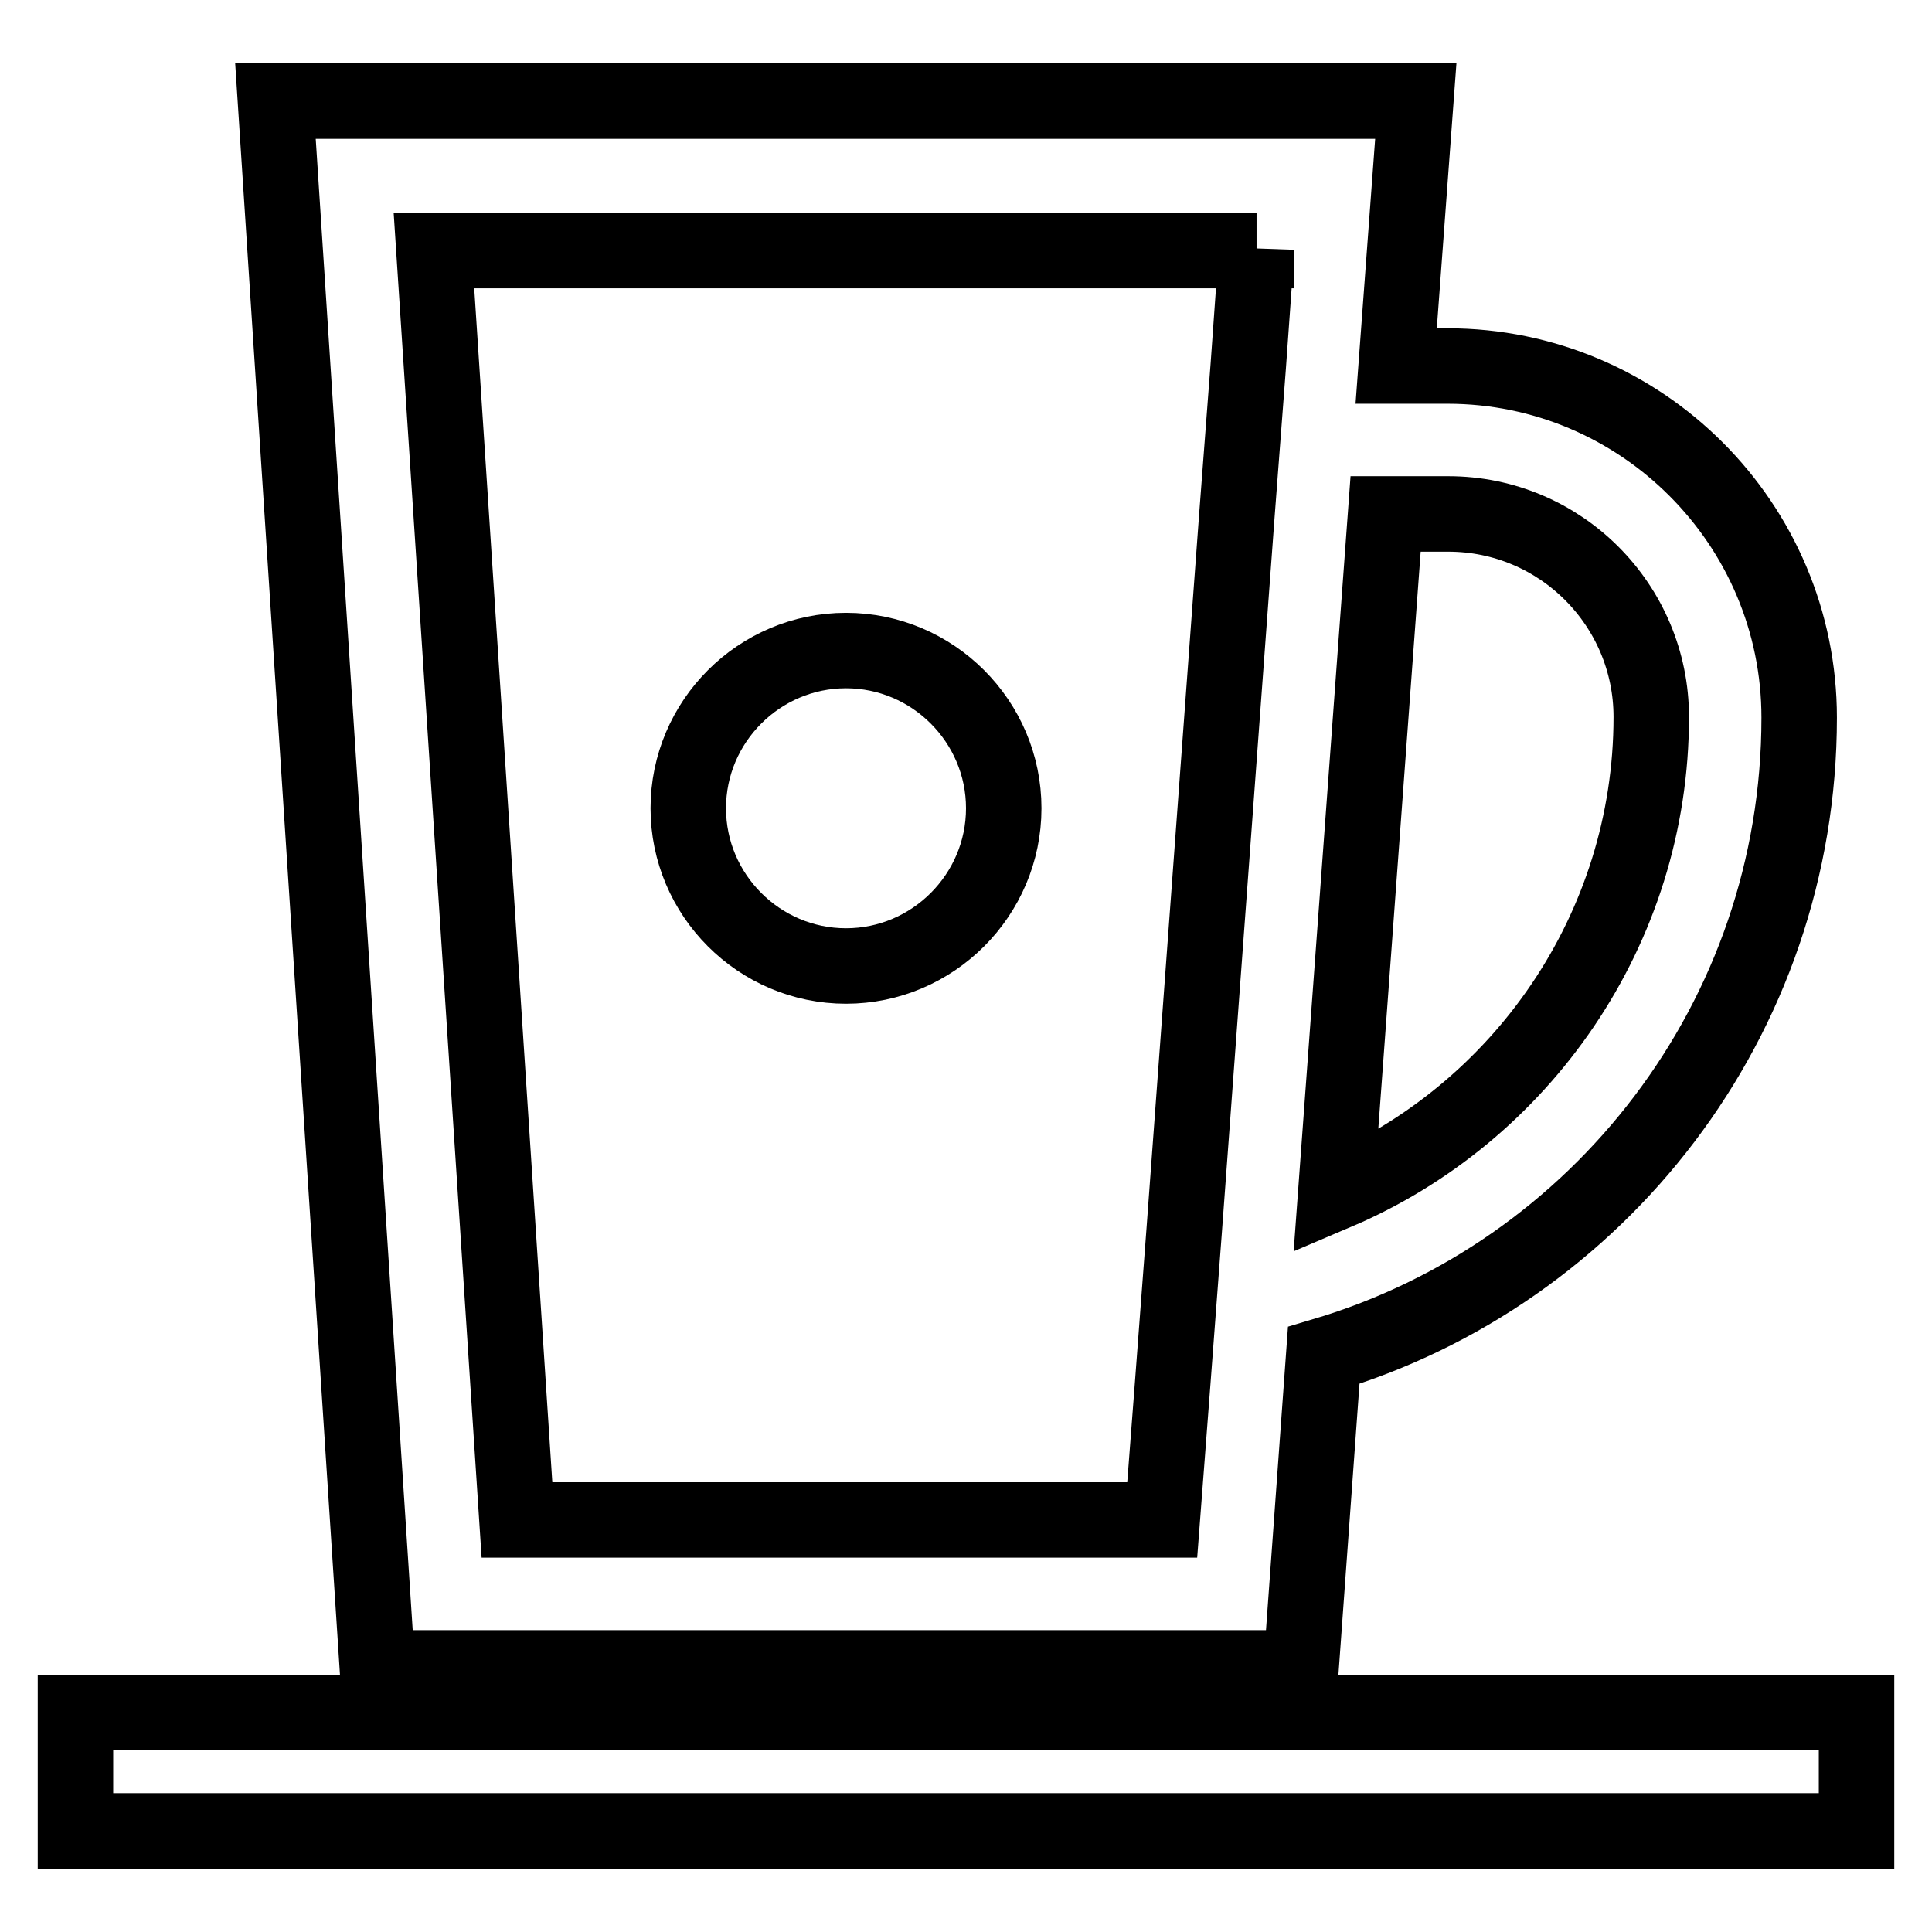
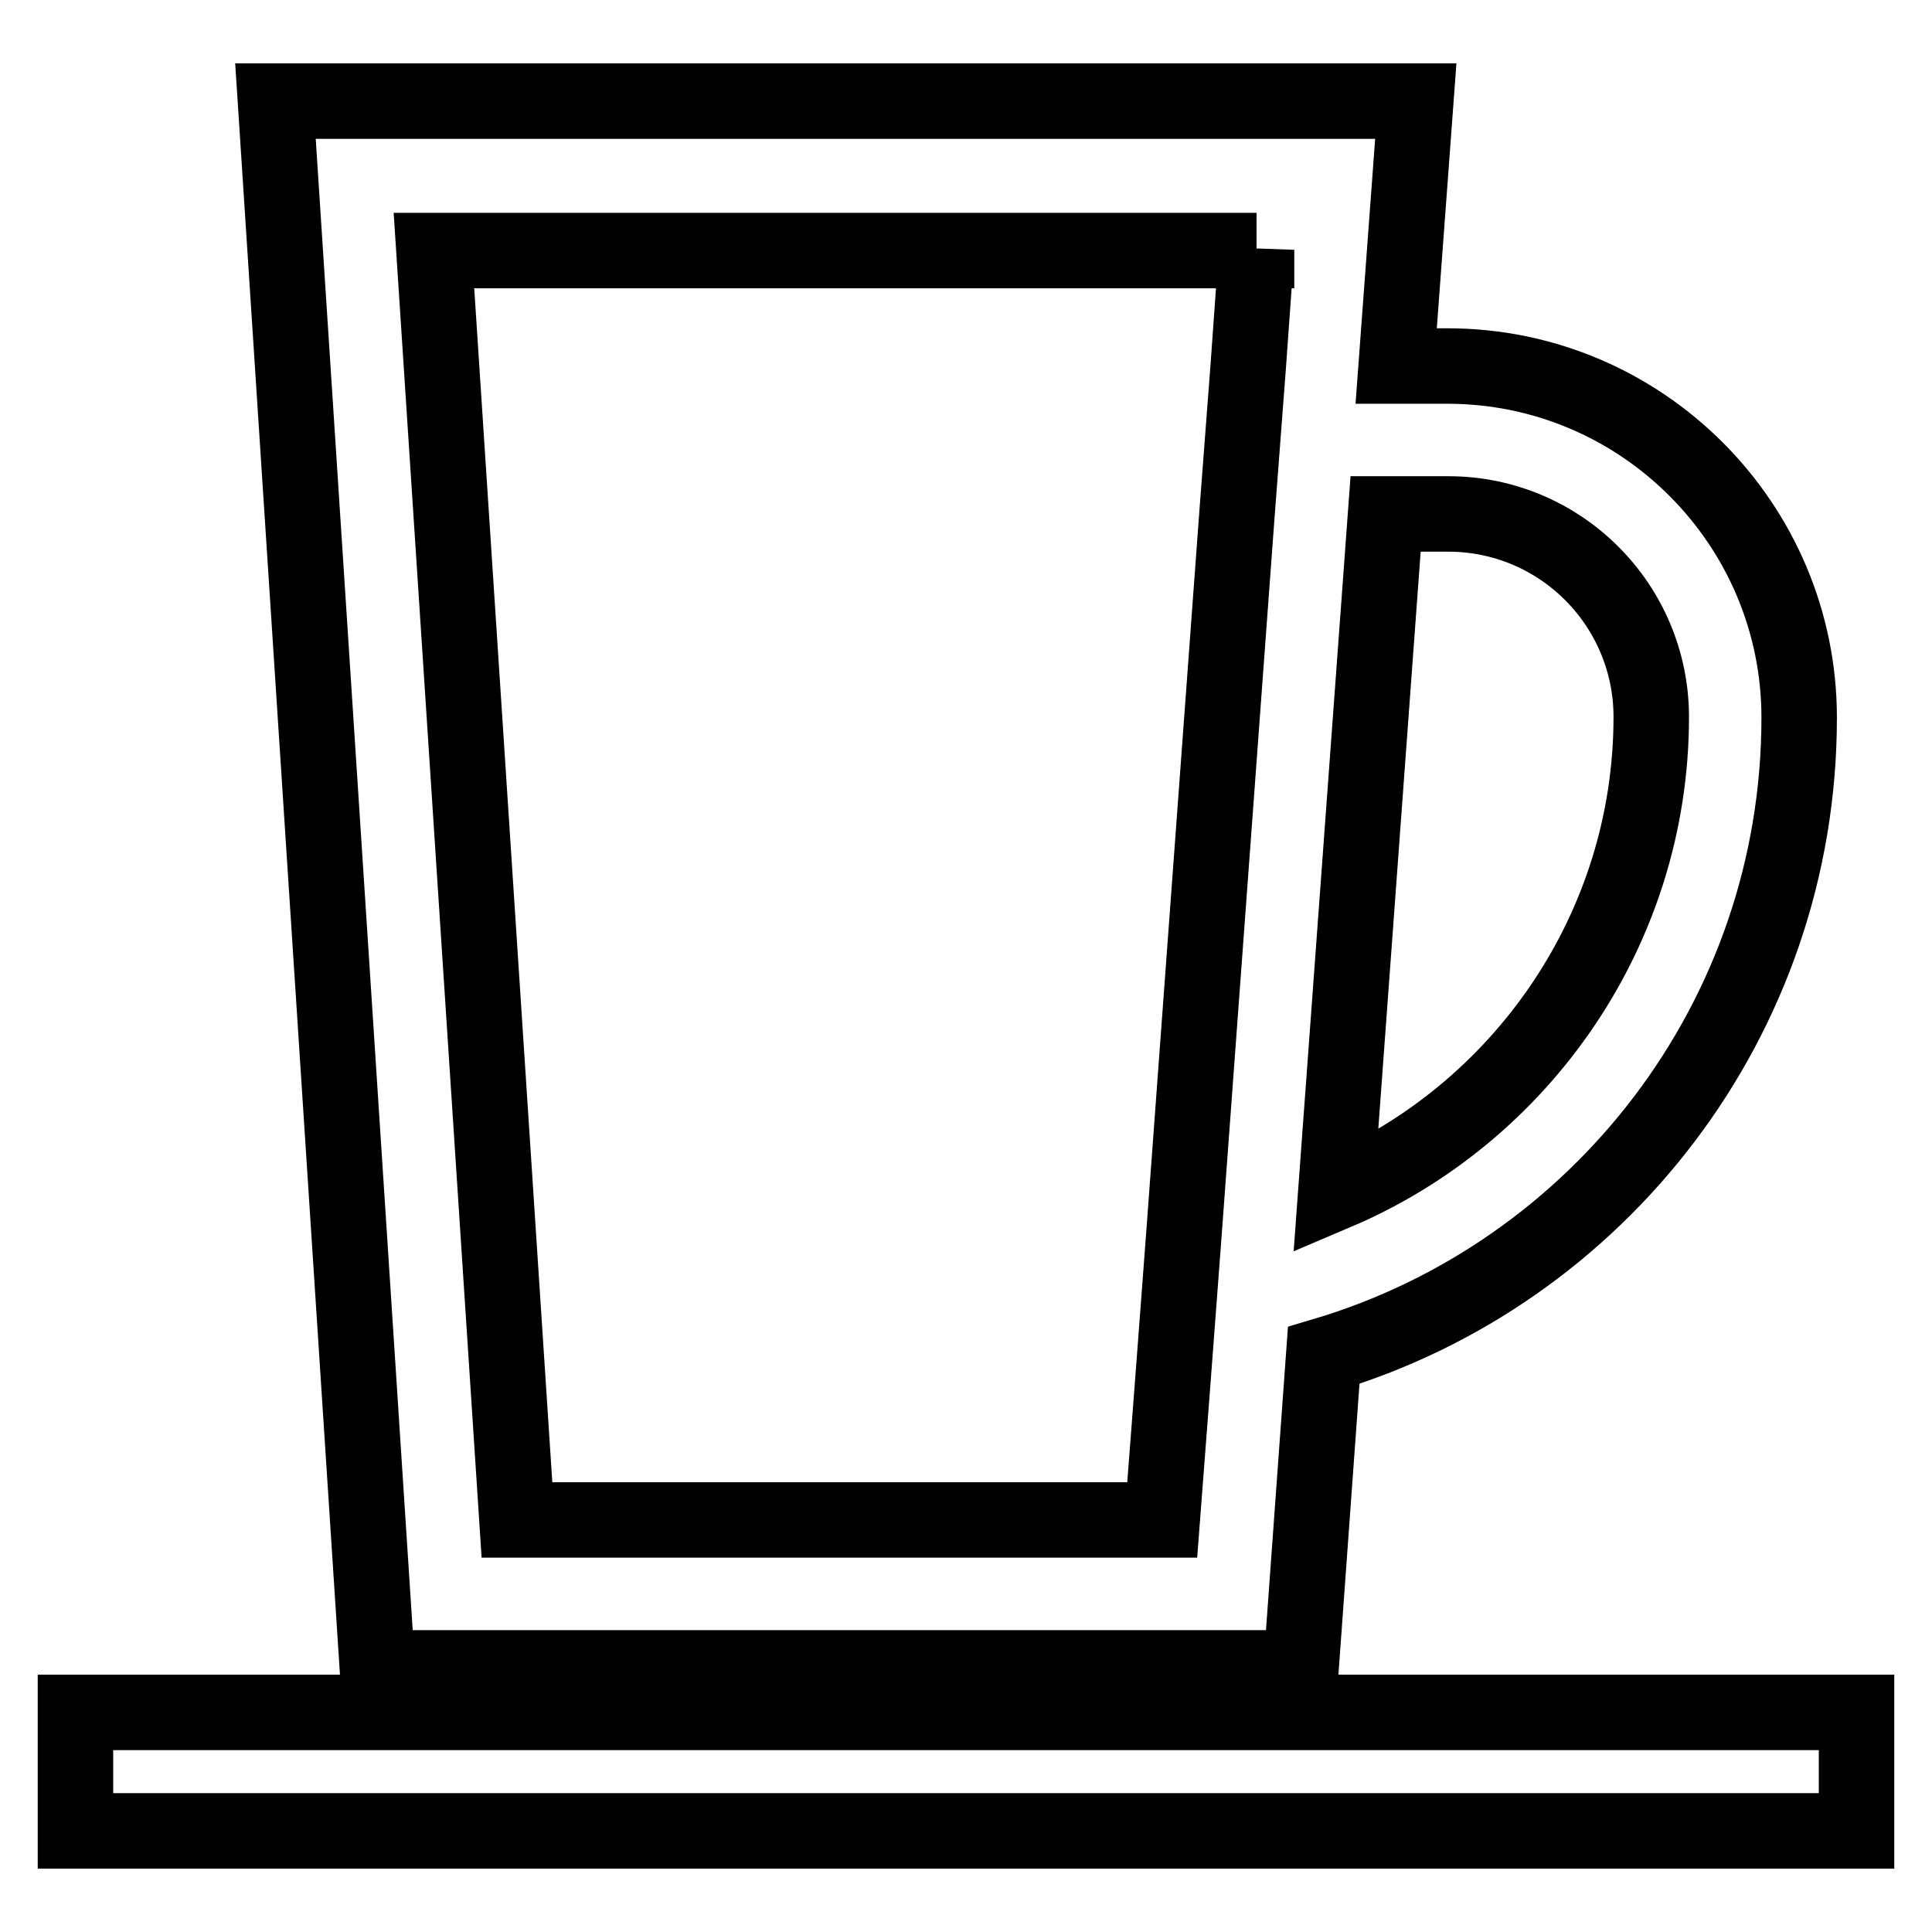
<svg xmlns="http://www.w3.org/2000/svg" version="1.1" x="0px" y="0px" viewBox="0 0 256 256" enable-background="new 0 0 256 256" xml:space="preserve">
  <g>
    <path stroke-width="10" fill-opacity="0" stroke="#000000" d="M172.4,221l3-41.4c36.4-10.8,63-44.6,63-84.5c0-25.7-20.9-46.6-46.6-46.6H185l2.6-35.1H36.5L50,221H172.4 L172.4,221z M191.9,68.1c14.9,0,26.9,12.1,26.9,26.9c0,28.2-17.3,52.6-41.8,63l6.6-89.9L191.9,68.1L191.9,68.1z M166.5,33.1 l-1.1,15.4l-1.5,19.7l-7,95l-1.5,19.9l-1.4,18.3H68.5l-11-168.2H166.5z M10,226.9h236v15.7H10V226.9z" />
-     <path stroke-width="10" fill-opacity="0" stroke="#000000" d="M112.1,128c11.5,0,20.9-9.4,20.9-20.9c0-11.5-9.4-20.9-20.9-20.9s-20.9,9.4-20.9,20.9 C91.2,118.6,100.6,128,112.1,128z" />
  </g>
</svg>